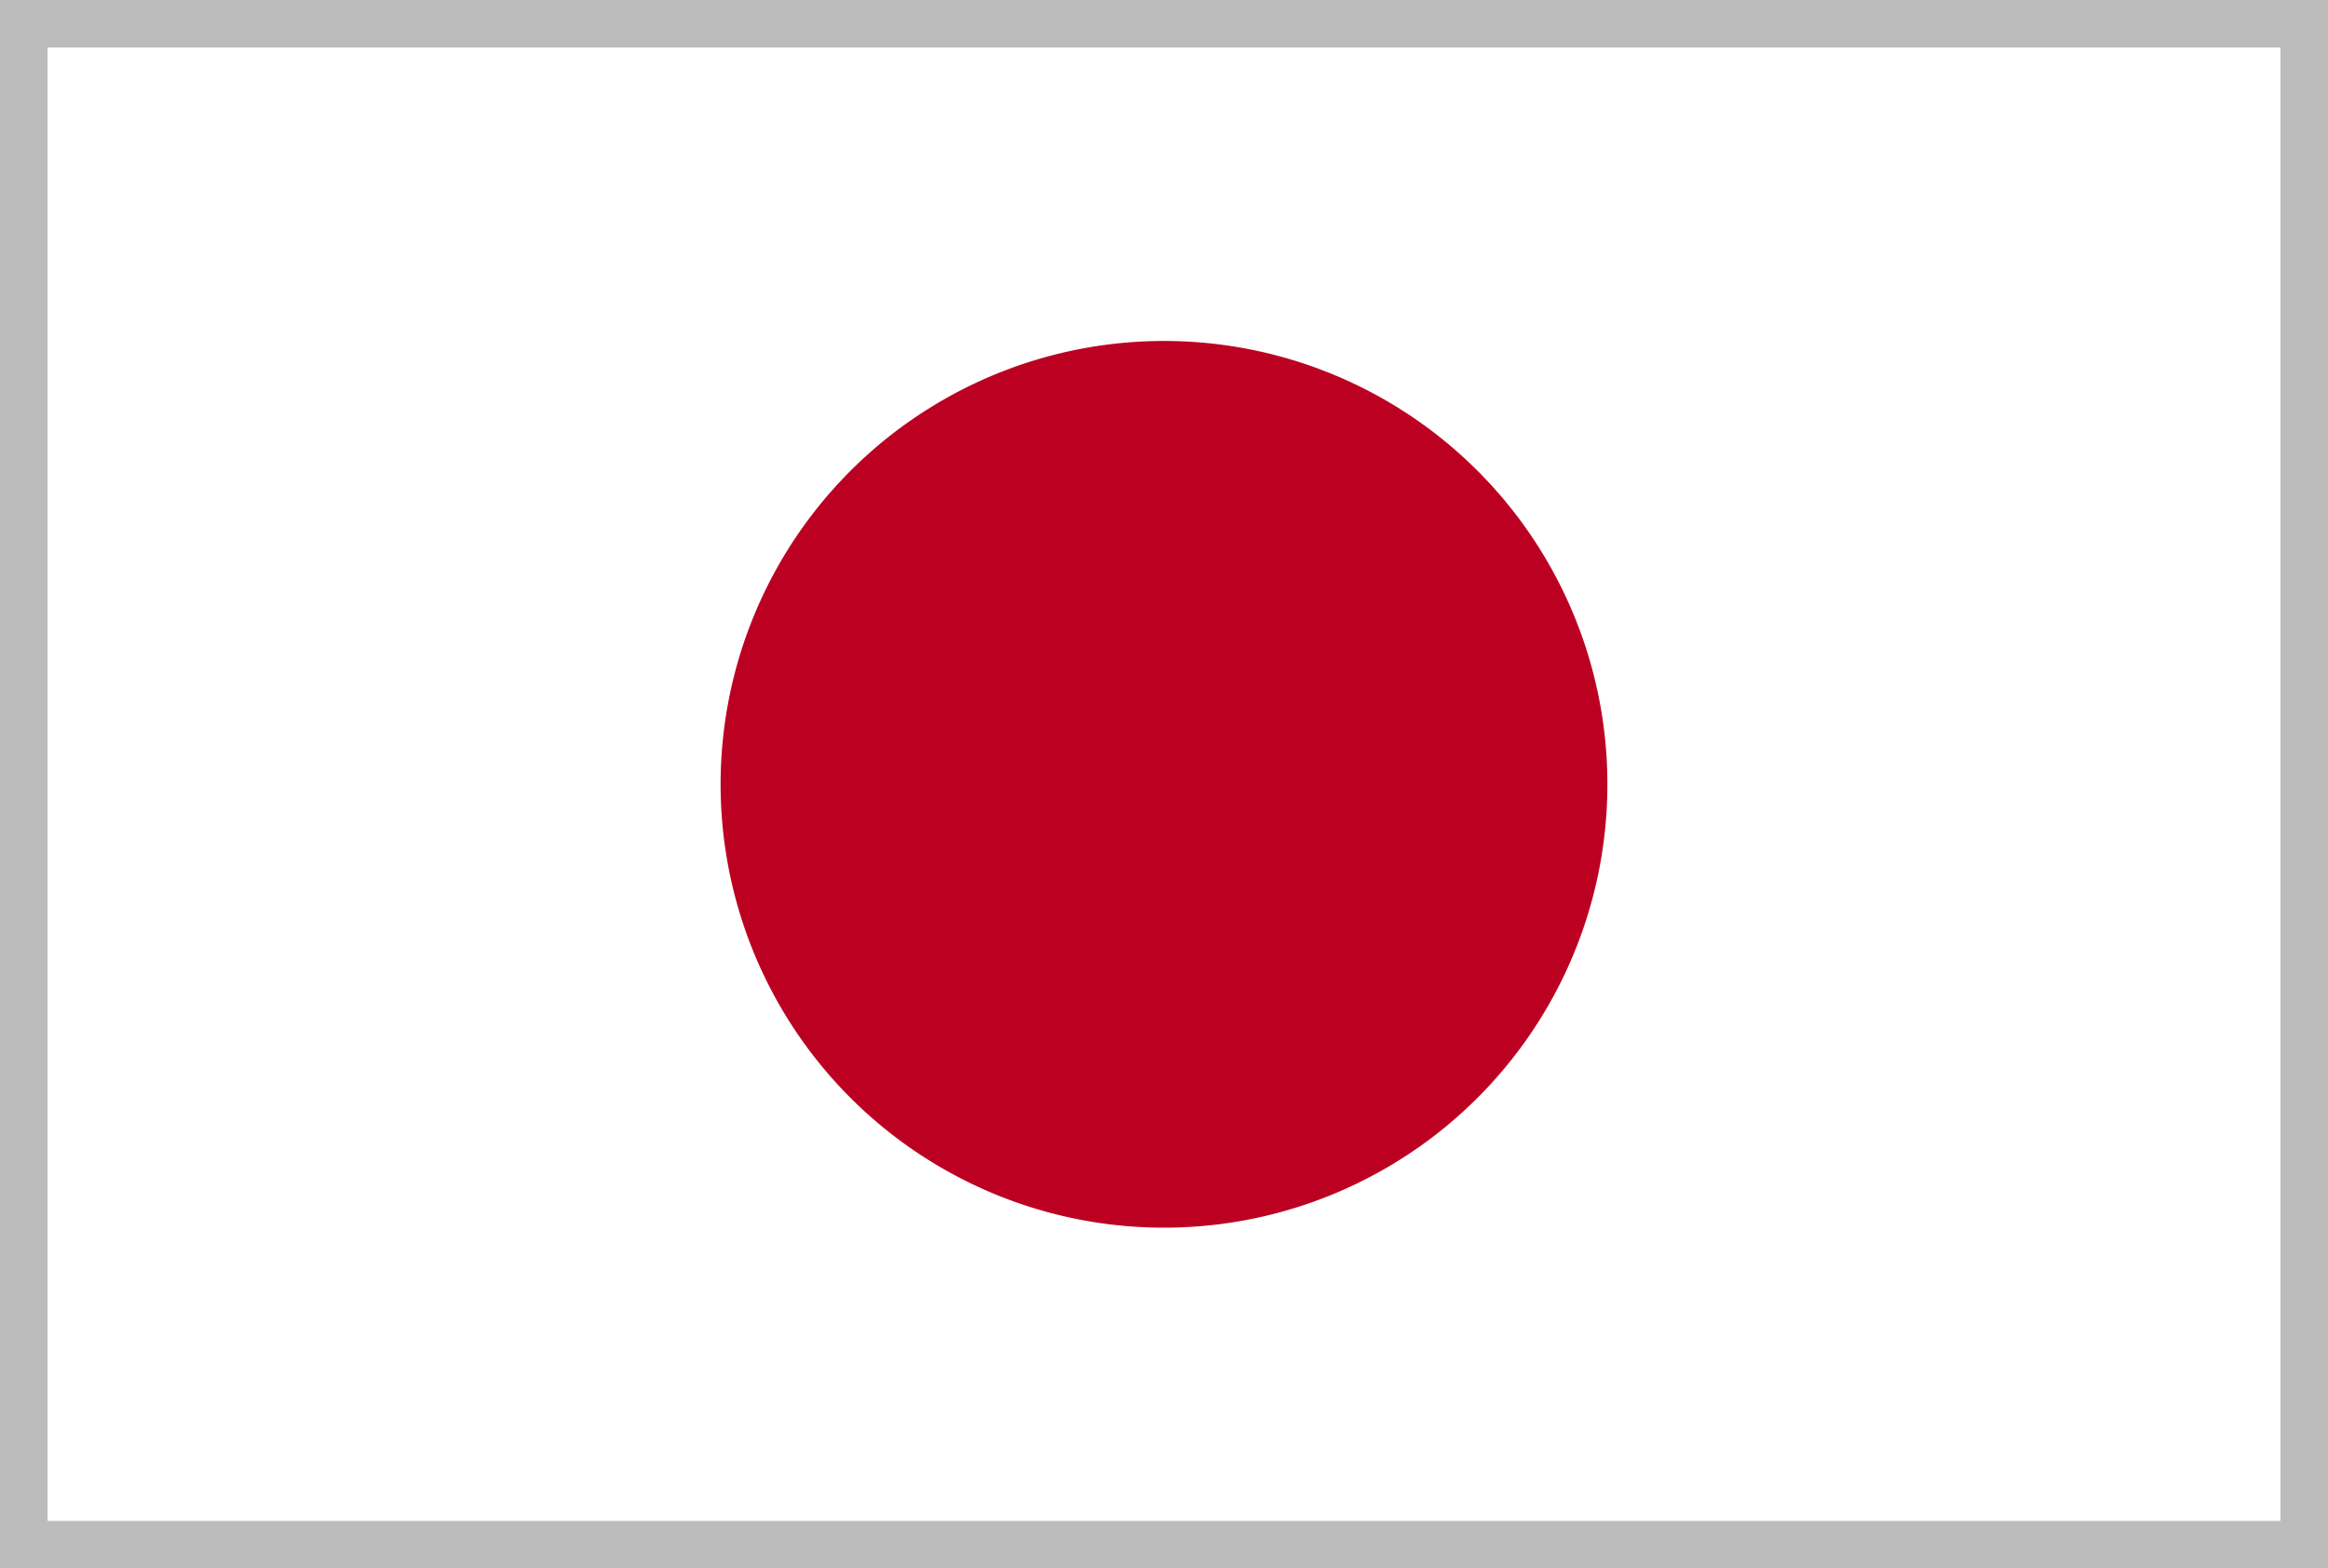
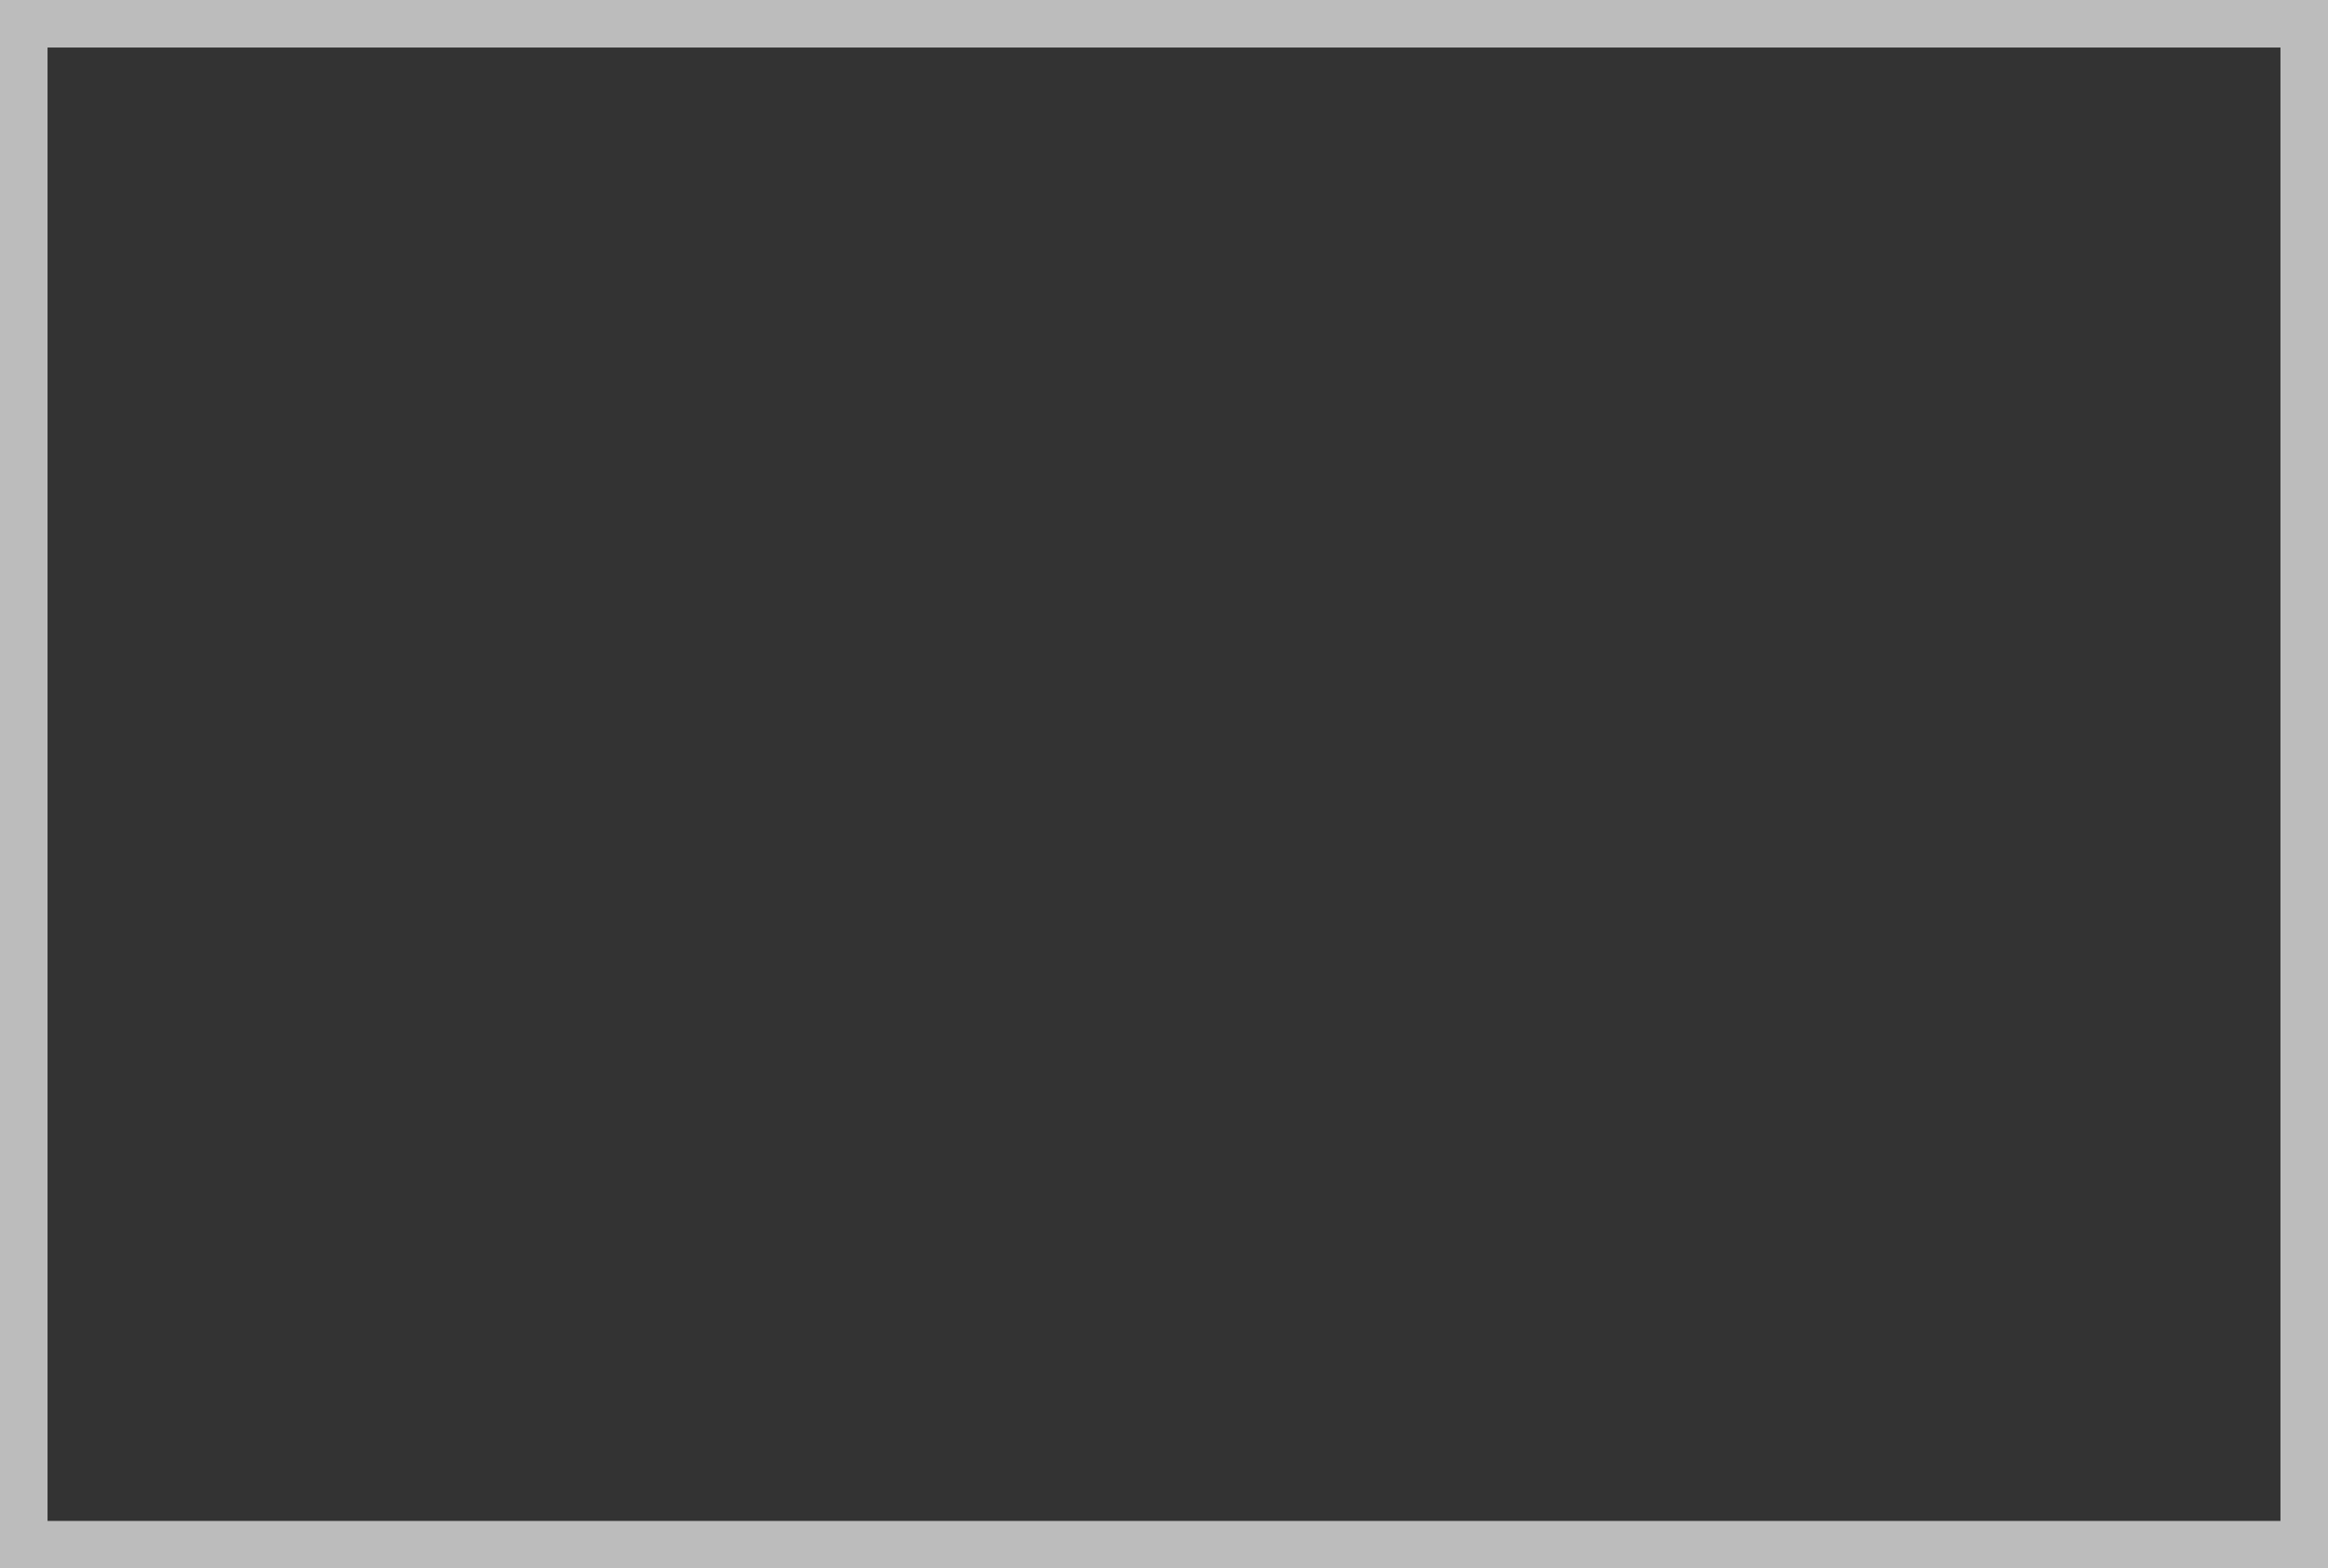
<svg xmlns="http://www.w3.org/2000/svg" id="일본" width="24.488" height="16.5" viewBox="0 0 24.488 16.5">
  <rect x="0" y="0" width="24.488" height="16.5" fill="#333333" stroke="none" />
  <defs>
    <clipPath id="clip-path">
      <rect id="사각형_9422" data-name="사각형 9422" width="24.488" height="16.5" fill="none" />
    </clipPath>
  </defs>
-   <rect id="사각형_9420" data-name="사각형 9420" width="23.988" height="16" transform="translate(0.25 0.25)" fill="#fff" />
  <g id="그룹_3670" data-name="그룹 3670">
    <g id="그룹_3669" data-name="그룹 3669" clip-path="url(#clip-path)">
      <rect id="사각형_9421" data-name="사각형 9421" width="23.988" height="16" transform="translate(0.25 0.25)" fill="none" stroke="#bcbcbc" stroke-miterlimit="10" stroke-width="0.5" />
-       <path id="패스_7567" data-name="패스 7567" d="M16.908,8.25a4.664,4.664,0,1,1-4.663-4.663A4.663,4.663,0,0,1,16.908,8.25" fill="#bc0022" />
    </g>
  </g>
</svg>